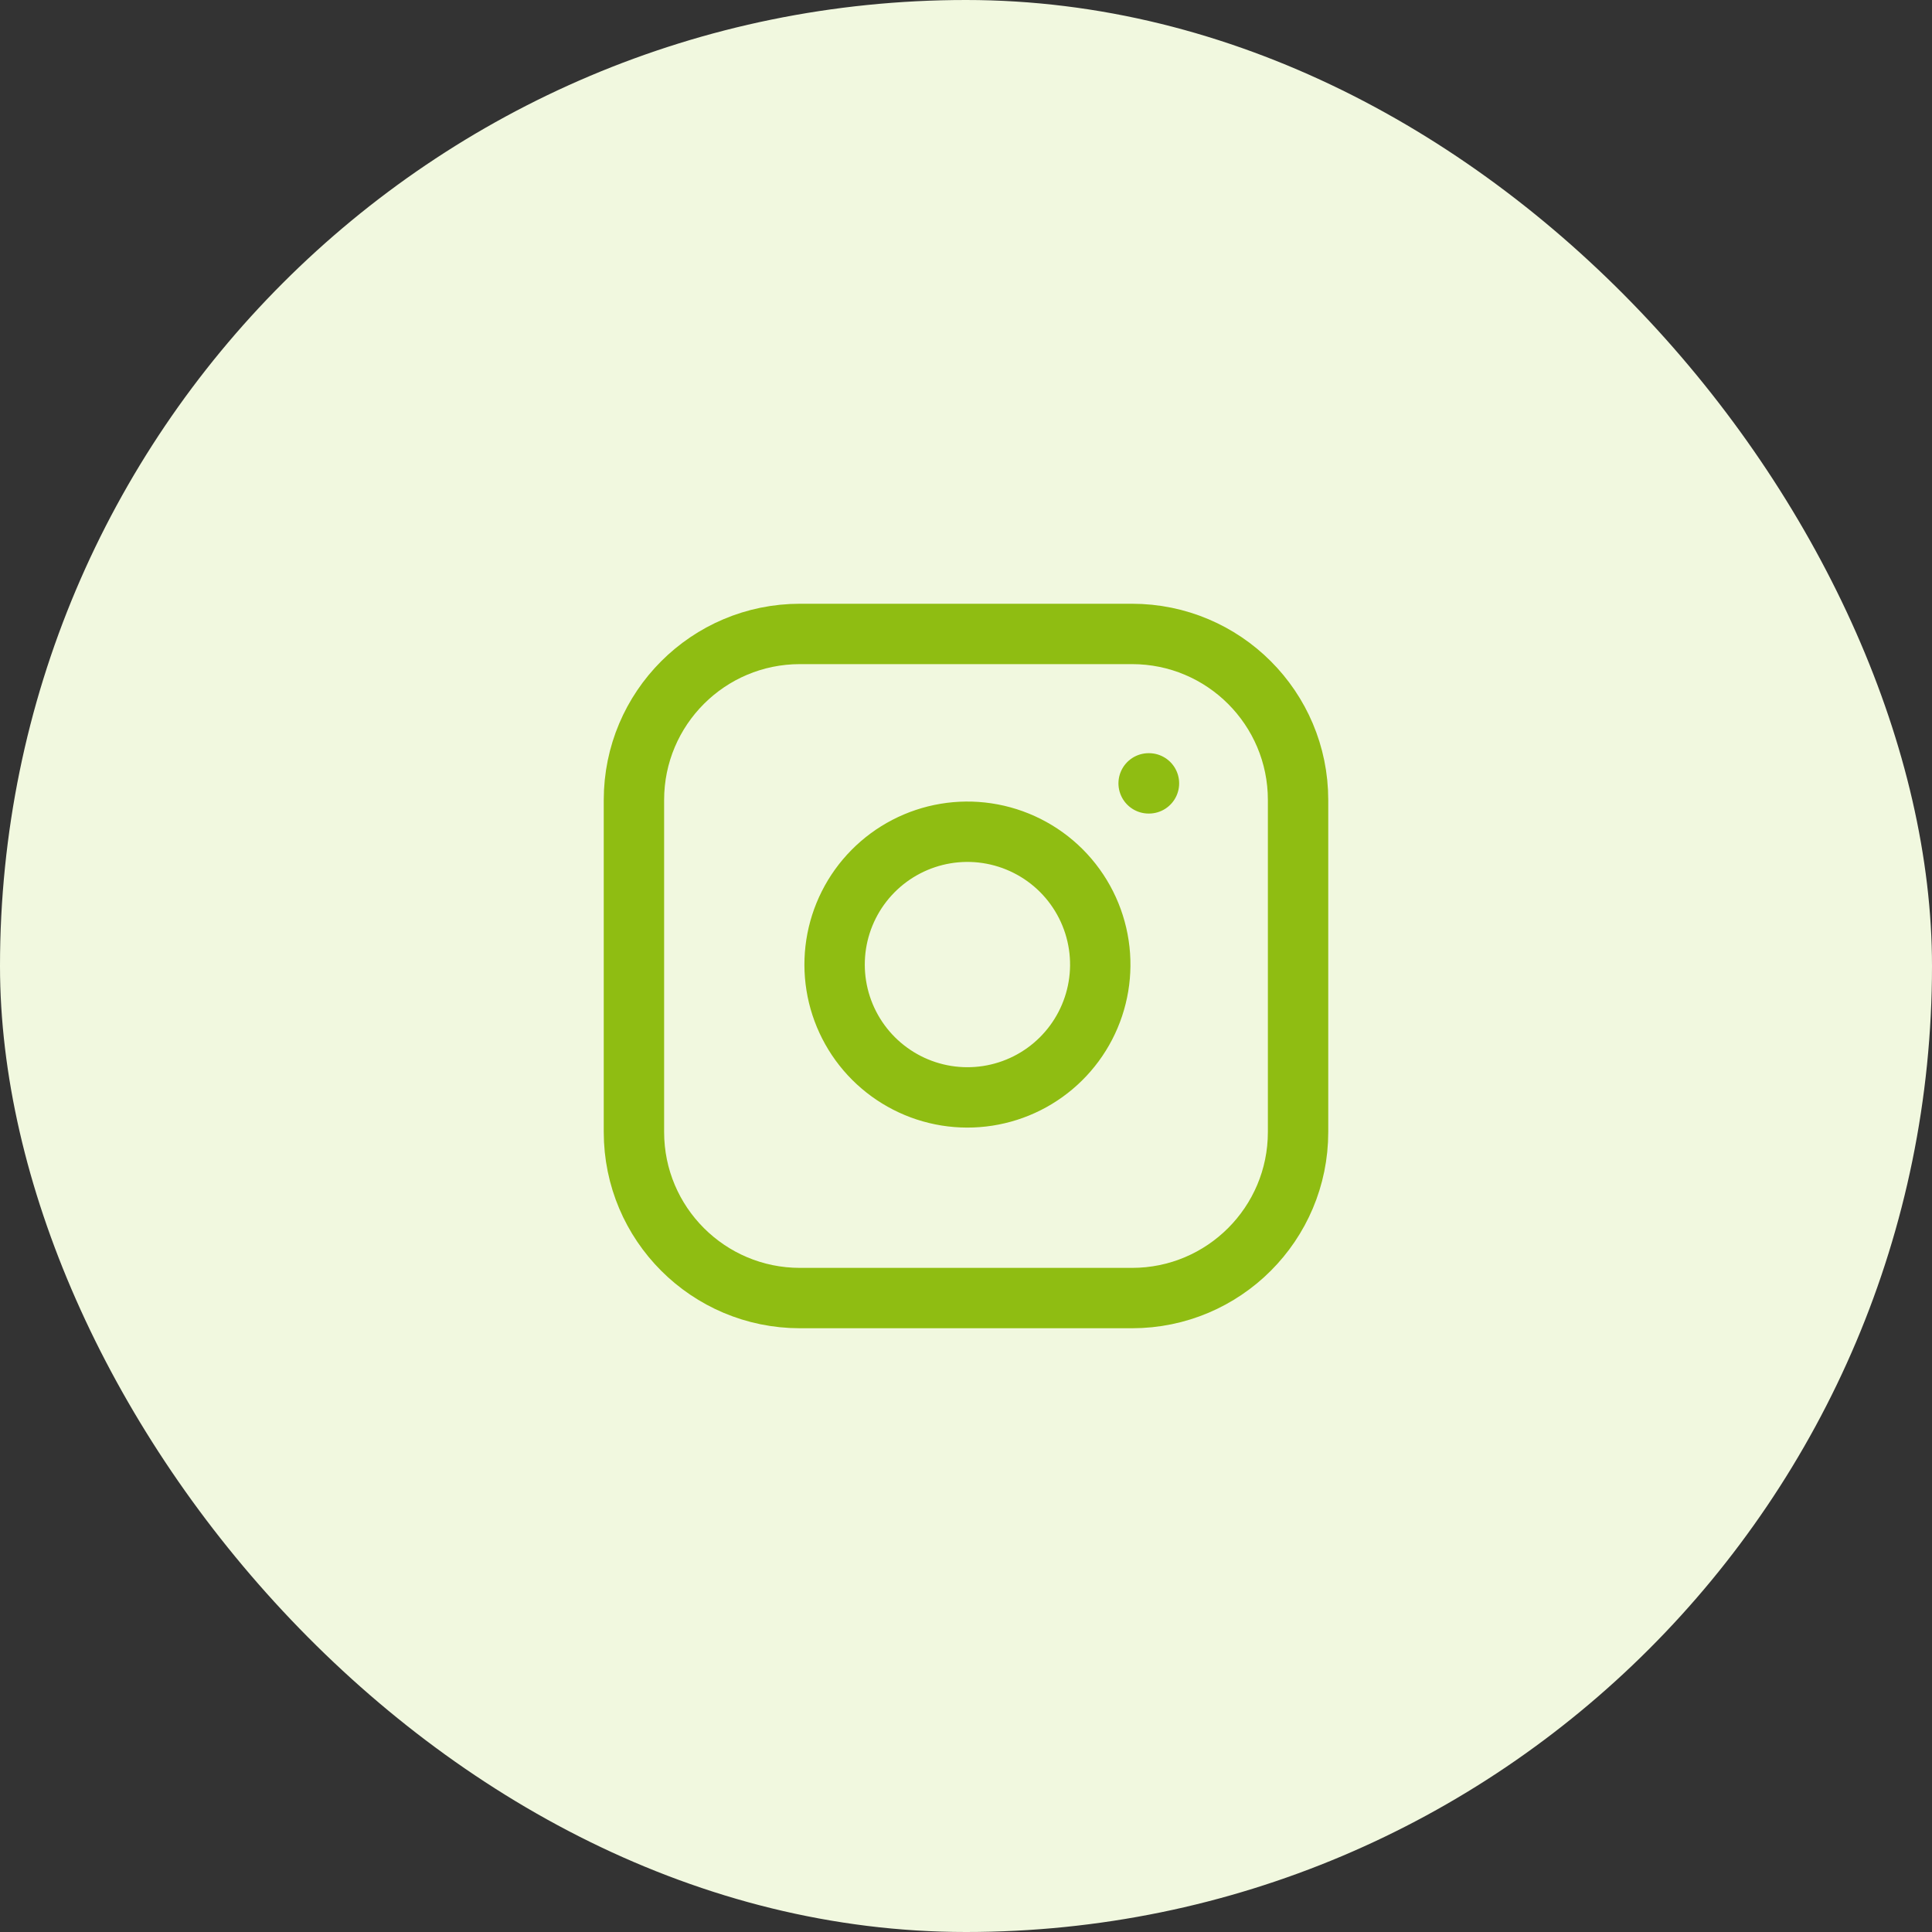
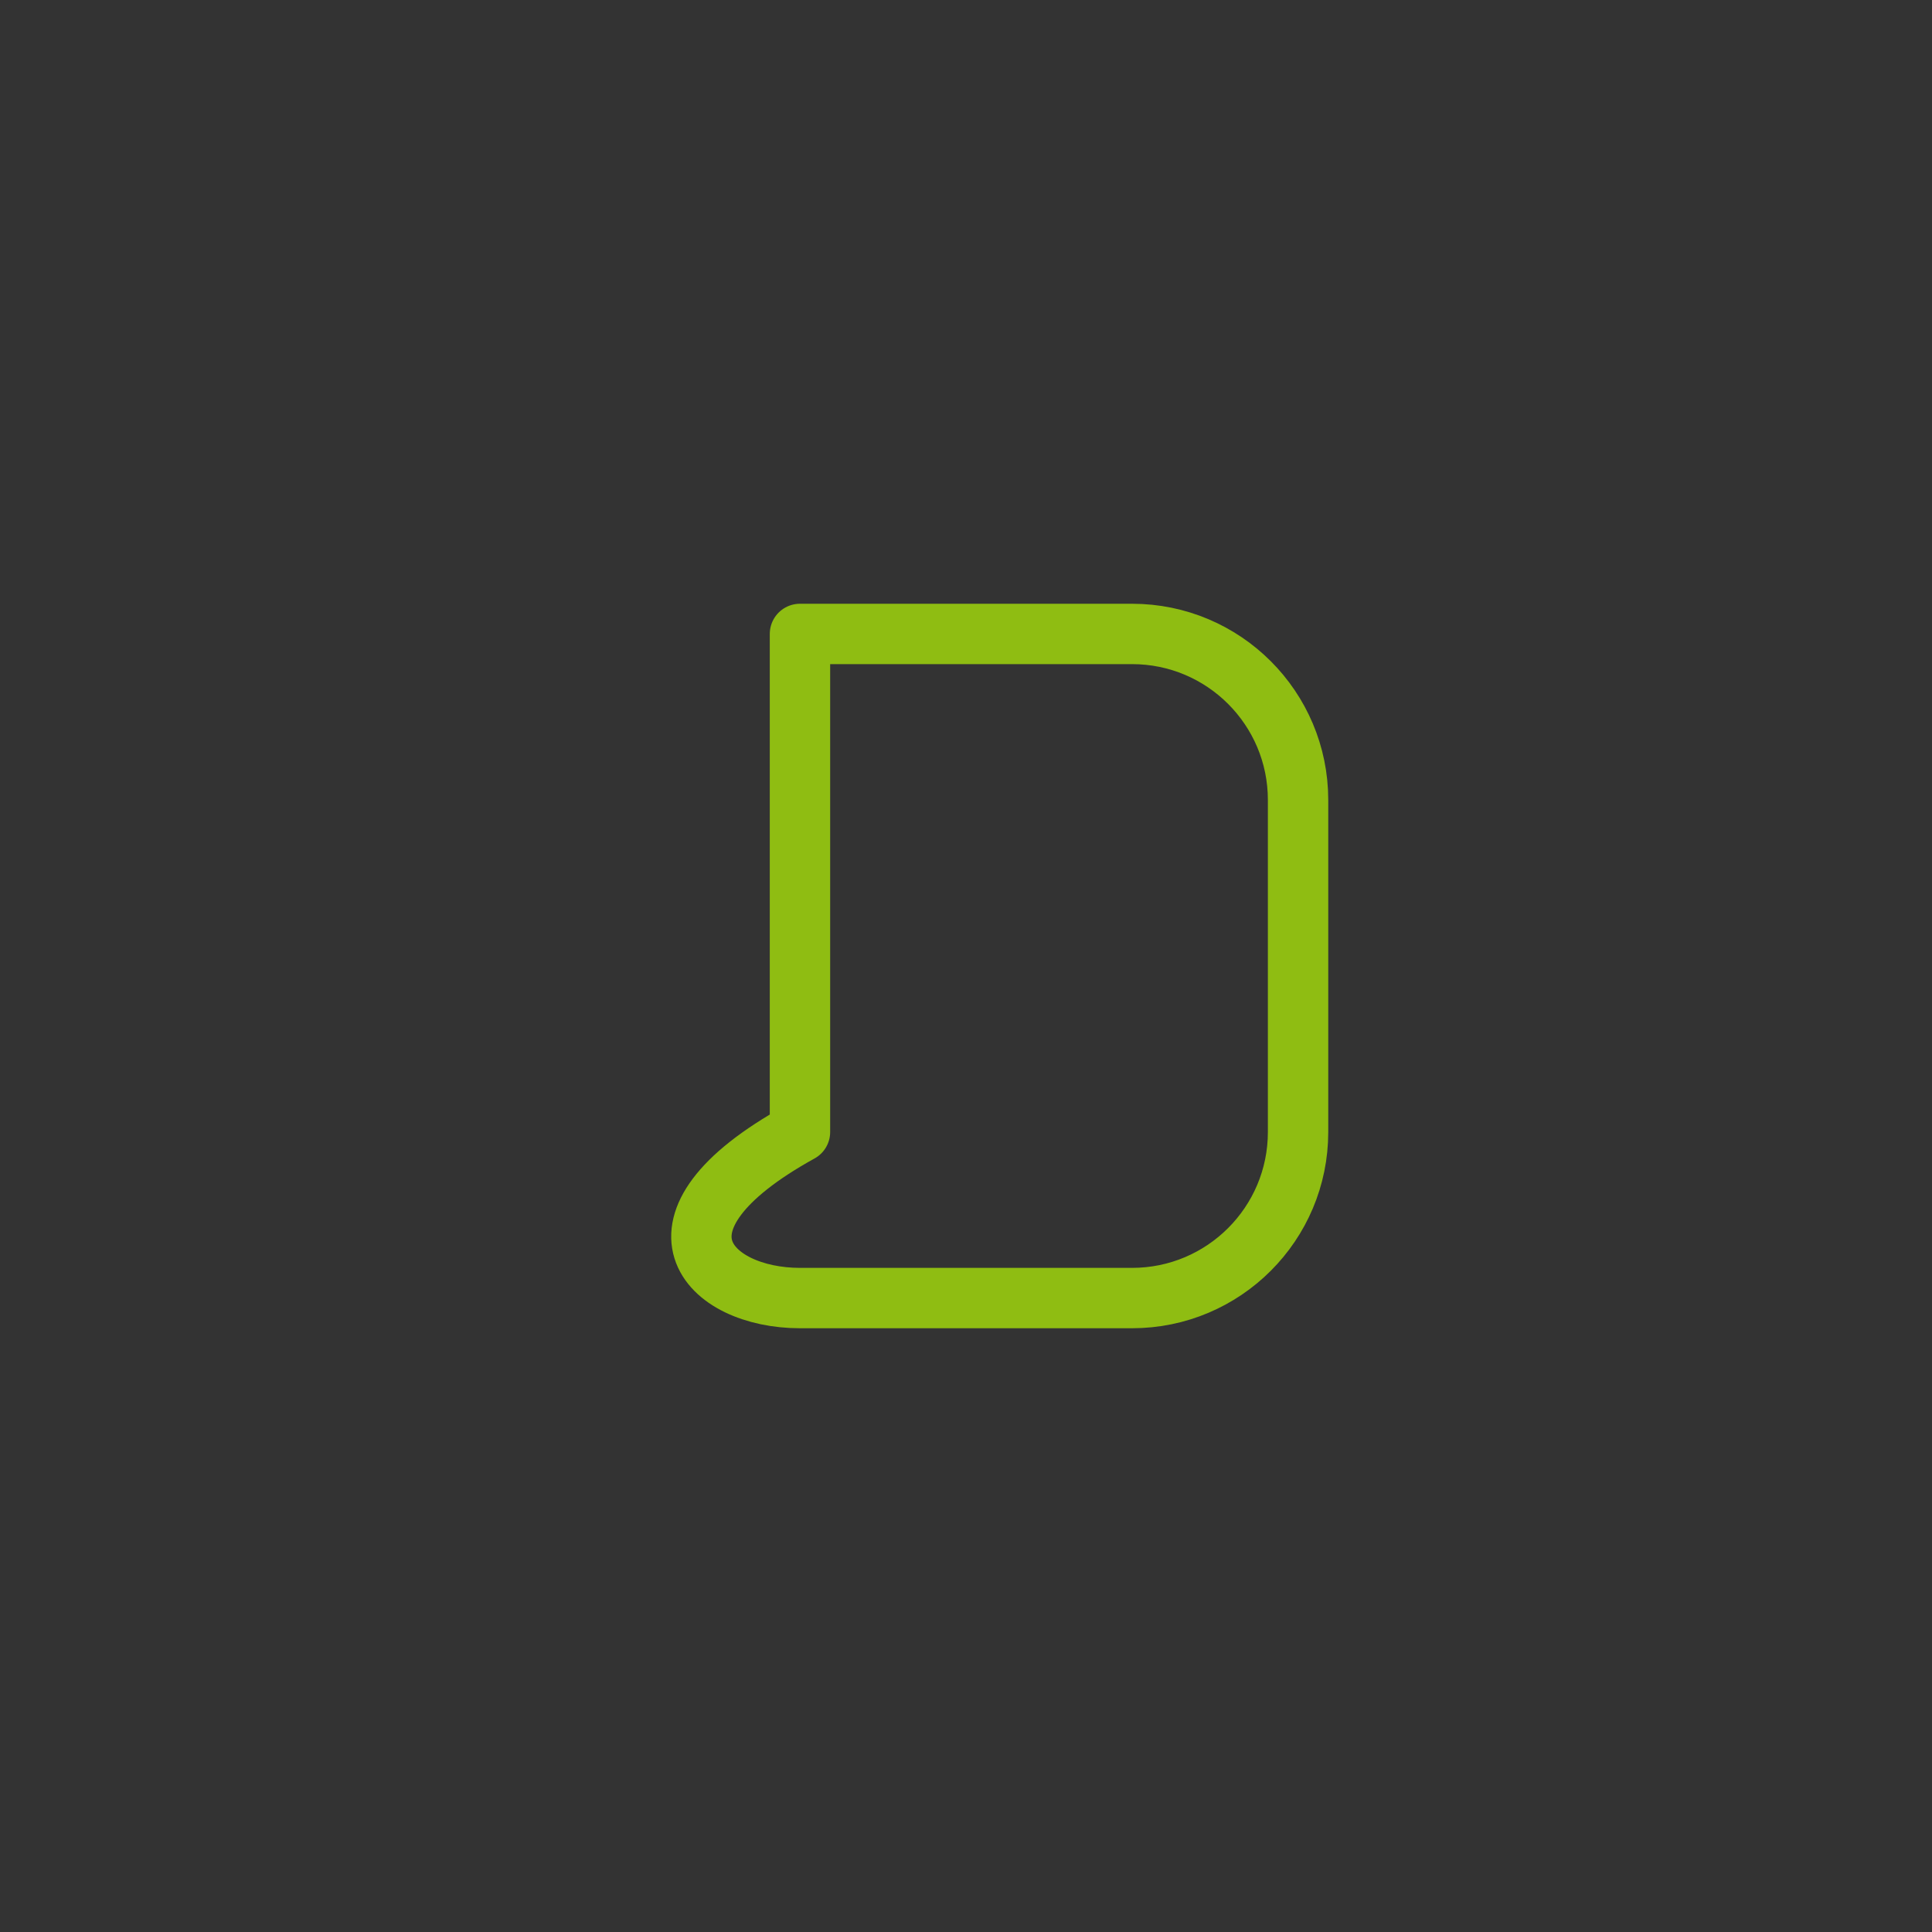
<svg xmlns="http://www.w3.org/2000/svg" width="64" height="64" viewBox="0 0 64 64" fill="none">
  <rect x="0" y="0" width="64" height="64" fill="#333333" stroke="none" />
-   <rect width="64" height="64" rx="32" fill="#F1F8DF" />
-   <path d="M37.5 21H26.5C23.462 21 21 23.462 21 26.5V37.5C21 40.538 23.462 43 26.5 43H37.5C40.538 43 43 40.538 43 37.5V26.5C43 23.462 40.538 21 37.5 21Z" stroke="#8FBD12" stroke-width="2" stroke-linecap="round" stroke-linejoin="round" />
-   <path d="M38.05 25.95H38.061M36.4 31.307C36.536 32.223 36.379 33.158 35.953 33.979C35.527 34.801 34.852 35.467 34.026 35.883C33.199 36.299 32.262 36.444 31.348 36.297C30.435 36.15 29.591 35.718 28.936 35.064C28.282 34.41 27.85 33.565 27.703 32.652C27.556 31.738 27.701 30.801 28.117 29.974C28.533 29.148 29.2 28.473 30.021 28.047C30.842 27.621 31.777 27.464 32.693 27.6C33.627 27.739 34.491 28.174 35.159 28.841C35.826 29.509 36.261 30.373 36.4 31.307Z" stroke="#8FBD12" stroke-width="2" stroke-linecap="round" stroke-linejoin="round" />
+   <path d="M37.5 21H26.5V37.5C21 40.538 23.462 43 26.5 43H37.5C40.538 43 43 40.538 43 37.5V26.5C43 23.462 40.538 21 37.5 21Z" stroke="#8FBD12" stroke-width="2" stroke-linecap="round" stroke-linejoin="round" />
</svg>